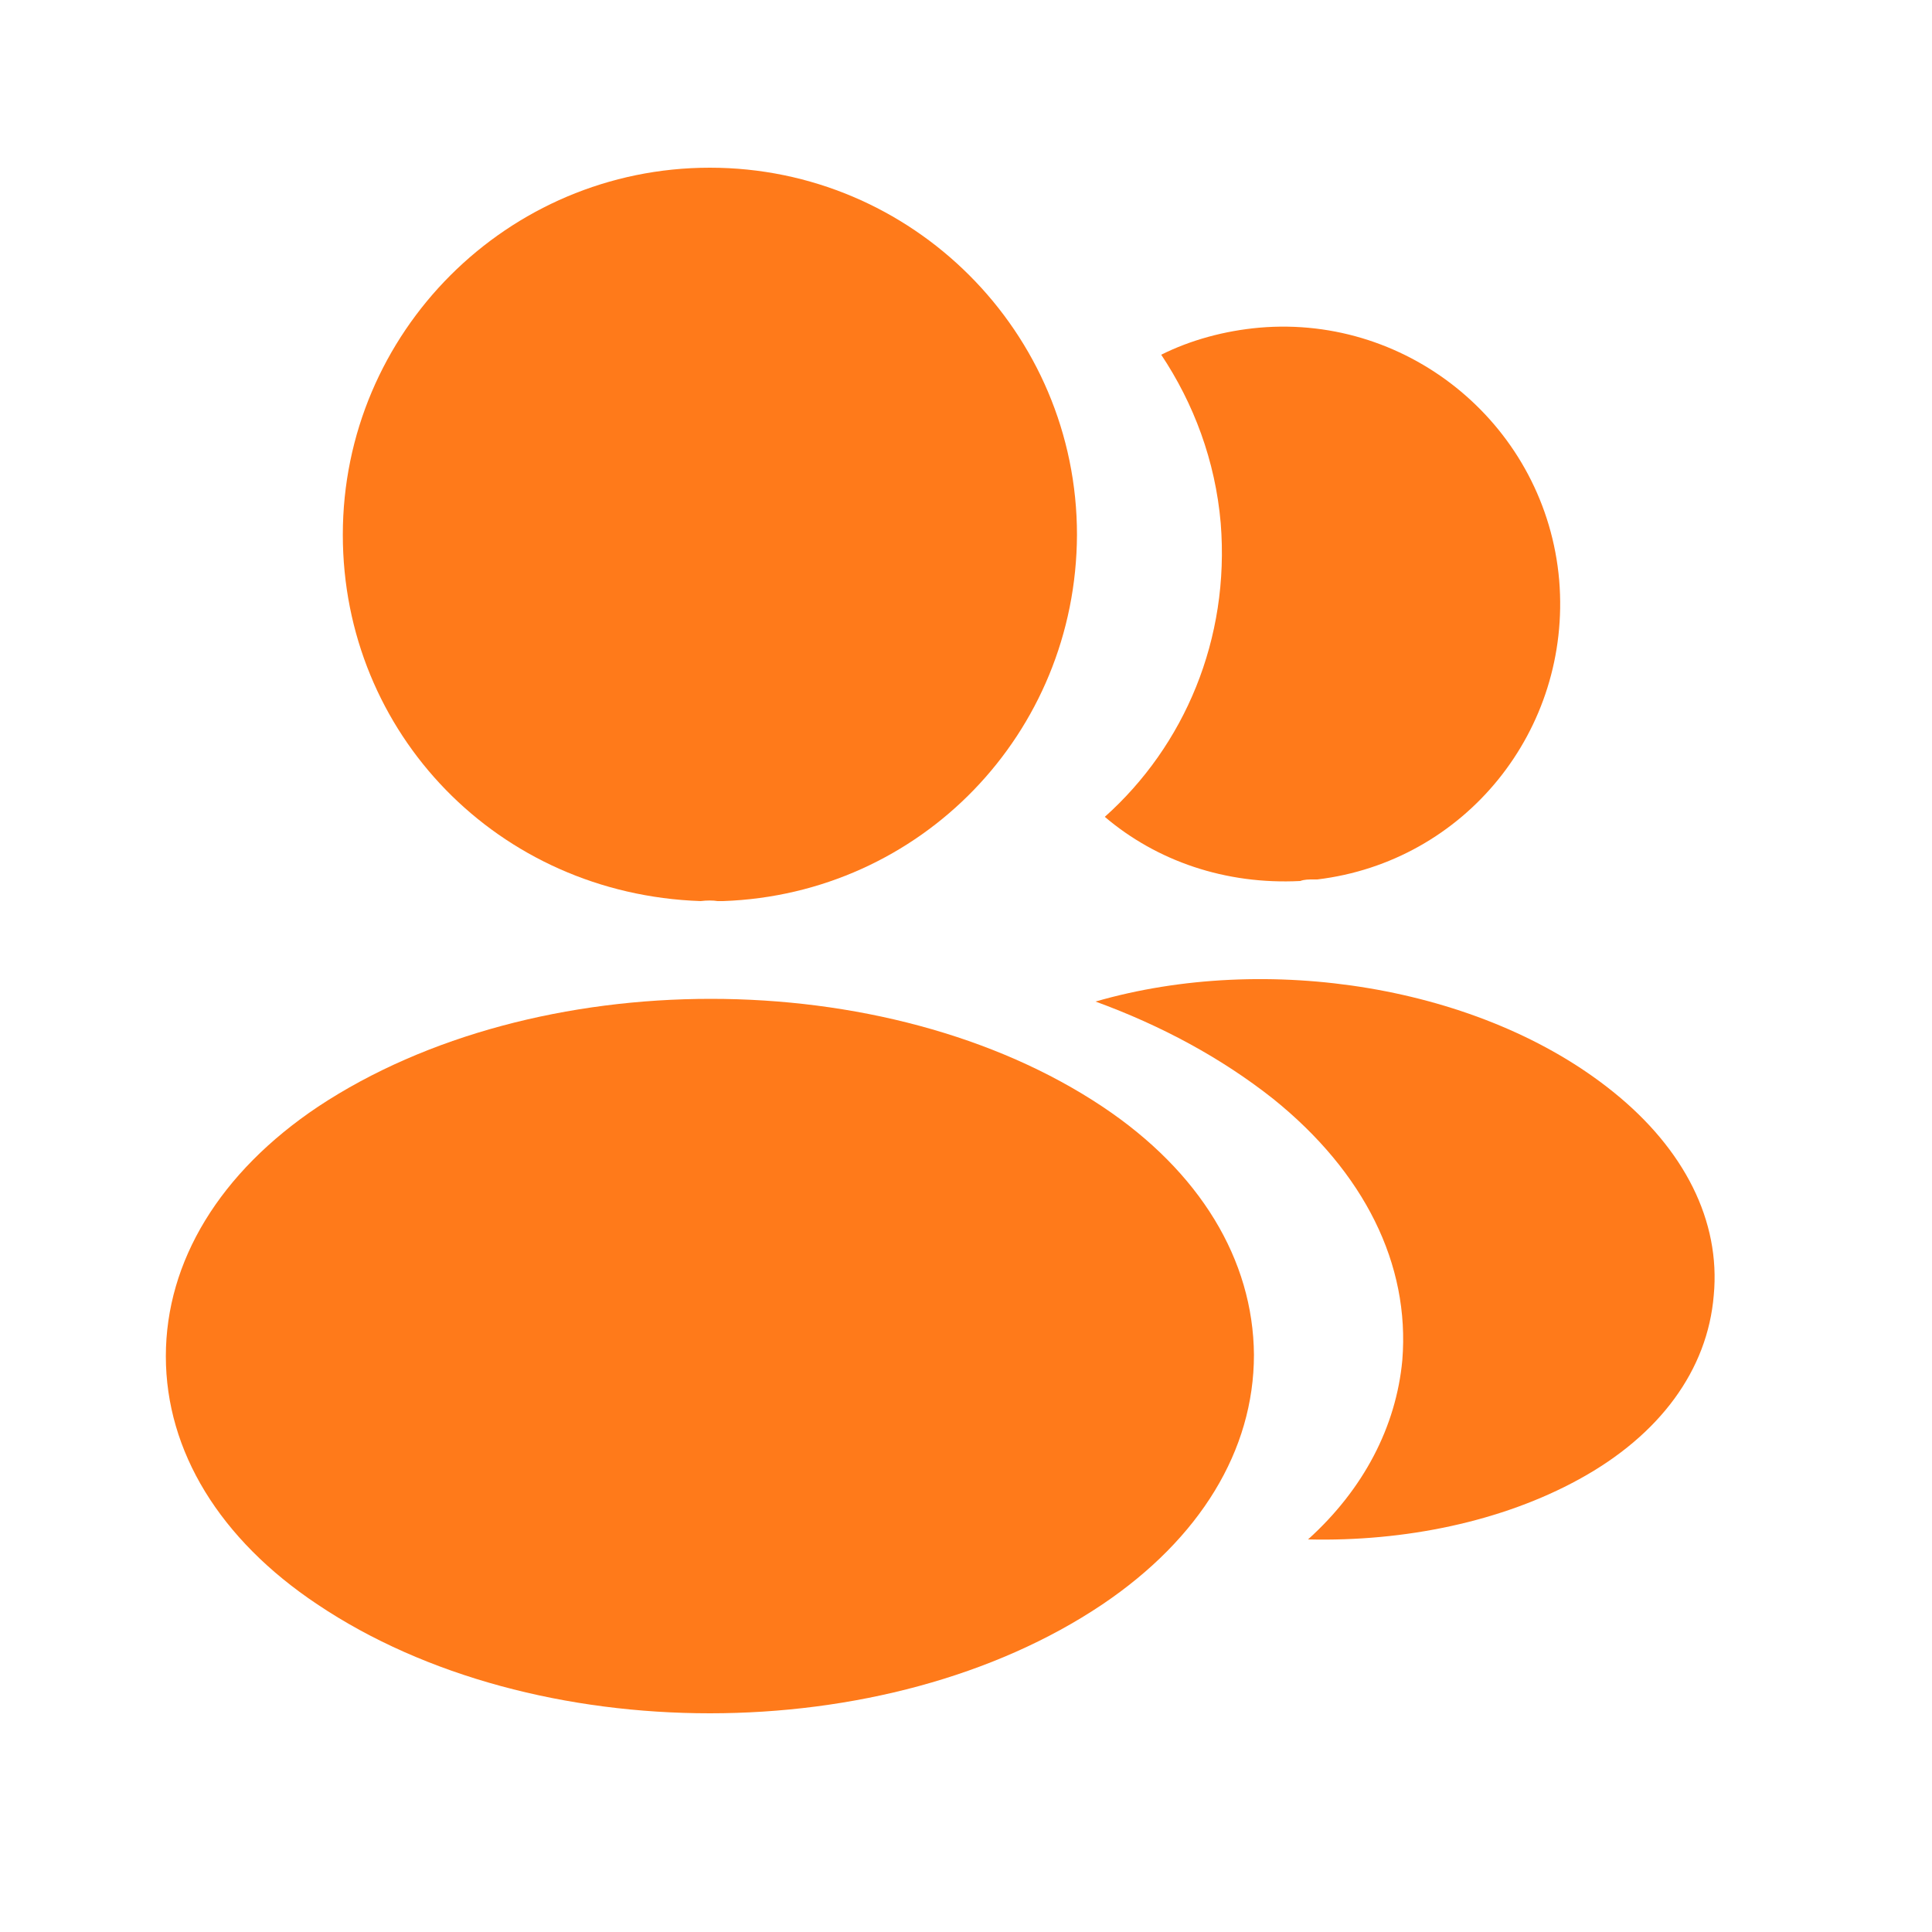
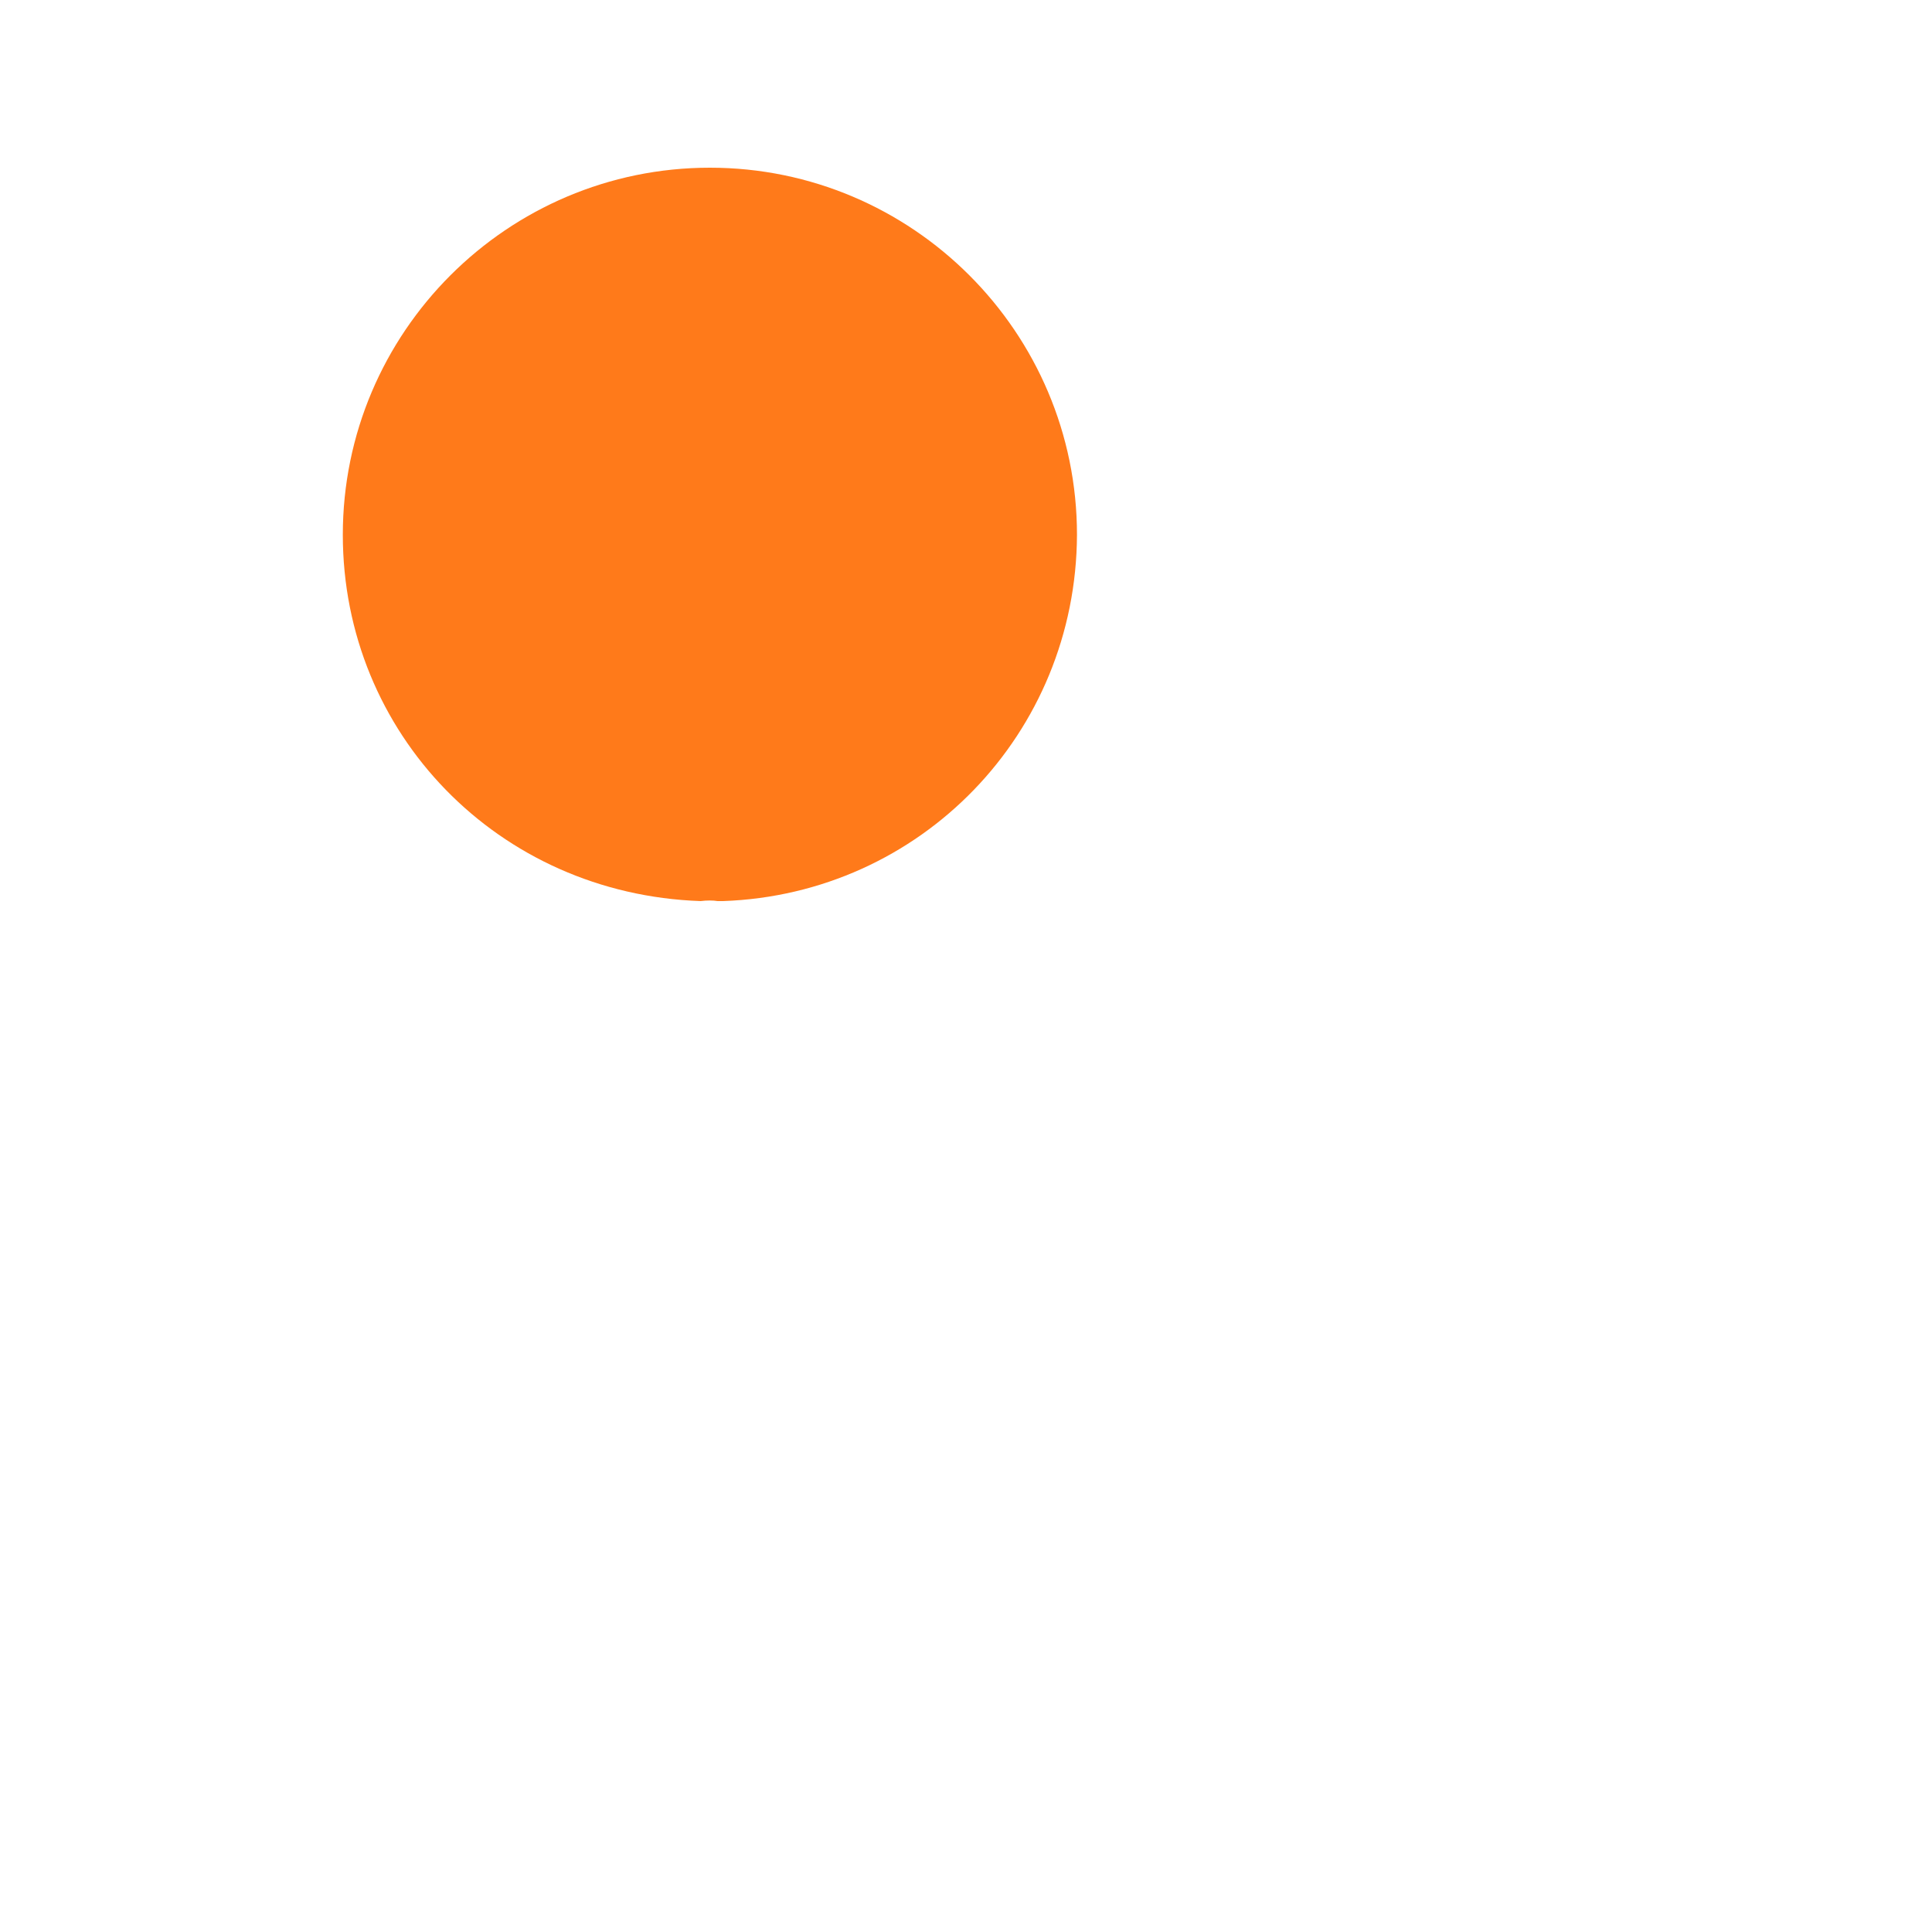
<svg xmlns="http://www.w3.org/2000/svg" width="25" height="25" viewBox="0 0 25 25" fill="none">
  <path d="M9.186 2.17C6.566 2.17 4.436 4.3 4.436 6.92C4.436 9.49 6.446 11.57 9.066 11.66C9.146 11.65 9.226 11.65 9.286 11.66C9.306 11.66 9.316 11.66 9.336 11.66C9.346 11.66 9.346 11.66 9.356 11.66C11.916 11.57 13.926 9.49 13.936 6.92C13.936 4.3 11.806 2.17 9.186 2.17Z" fill="#FF7A1A" />
-   <path d="M14.266 14.32C11.476 12.46 6.926 12.46 4.116 14.32C2.846 15.17 2.146 16.32 2.146 17.55C2.146 18.78 2.846 19.92 4.106 20.76C5.506 21.7 7.346 22.17 9.186 22.17C11.026 22.17 12.866 21.7 14.266 20.76C15.526 19.91 16.226 18.77 16.226 17.53C16.216 16.3 15.526 15.16 14.266 14.32Z" fill="#FF7A1A" />
-   <path d="M20.176 7.51C20.336 9.45 18.956 11.15 17.046 11.38C17.036 11.38 17.036 11.38 17.026 11.38H16.996C16.936 11.38 16.876 11.38 16.826 11.4C15.856 11.45 14.966 11.14 14.296 10.57C15.326 9.65 15.916 8.27 15.796 6.77C15.726 5.96 15.446 5.22 15.026 4.59C15.406 4.4 15.846 4.28 16.296 4.24C18.256 4.07 20.006 5.53 20.176 7.51Z" fill="#FF7A1A" />
-   <path d="M22.176 16.76C22.096 17.73 21.476 18.57 20.436 19.14C19.436 19.69 18.176 19.95 16.926 19.92C17.646 19.27 18.066 18.46 18.146 17.6C18.246 16.36 17.656 15.17 16.476 14.22C15.806 13.69 15.026 13.27 14.176 12.96C16.386 12.32 19.166 12.75 20.876 14.13C21.796 14.87 22.266 15.8 22.176 16.76Z" fill="#FF7A1A" />
</svg>